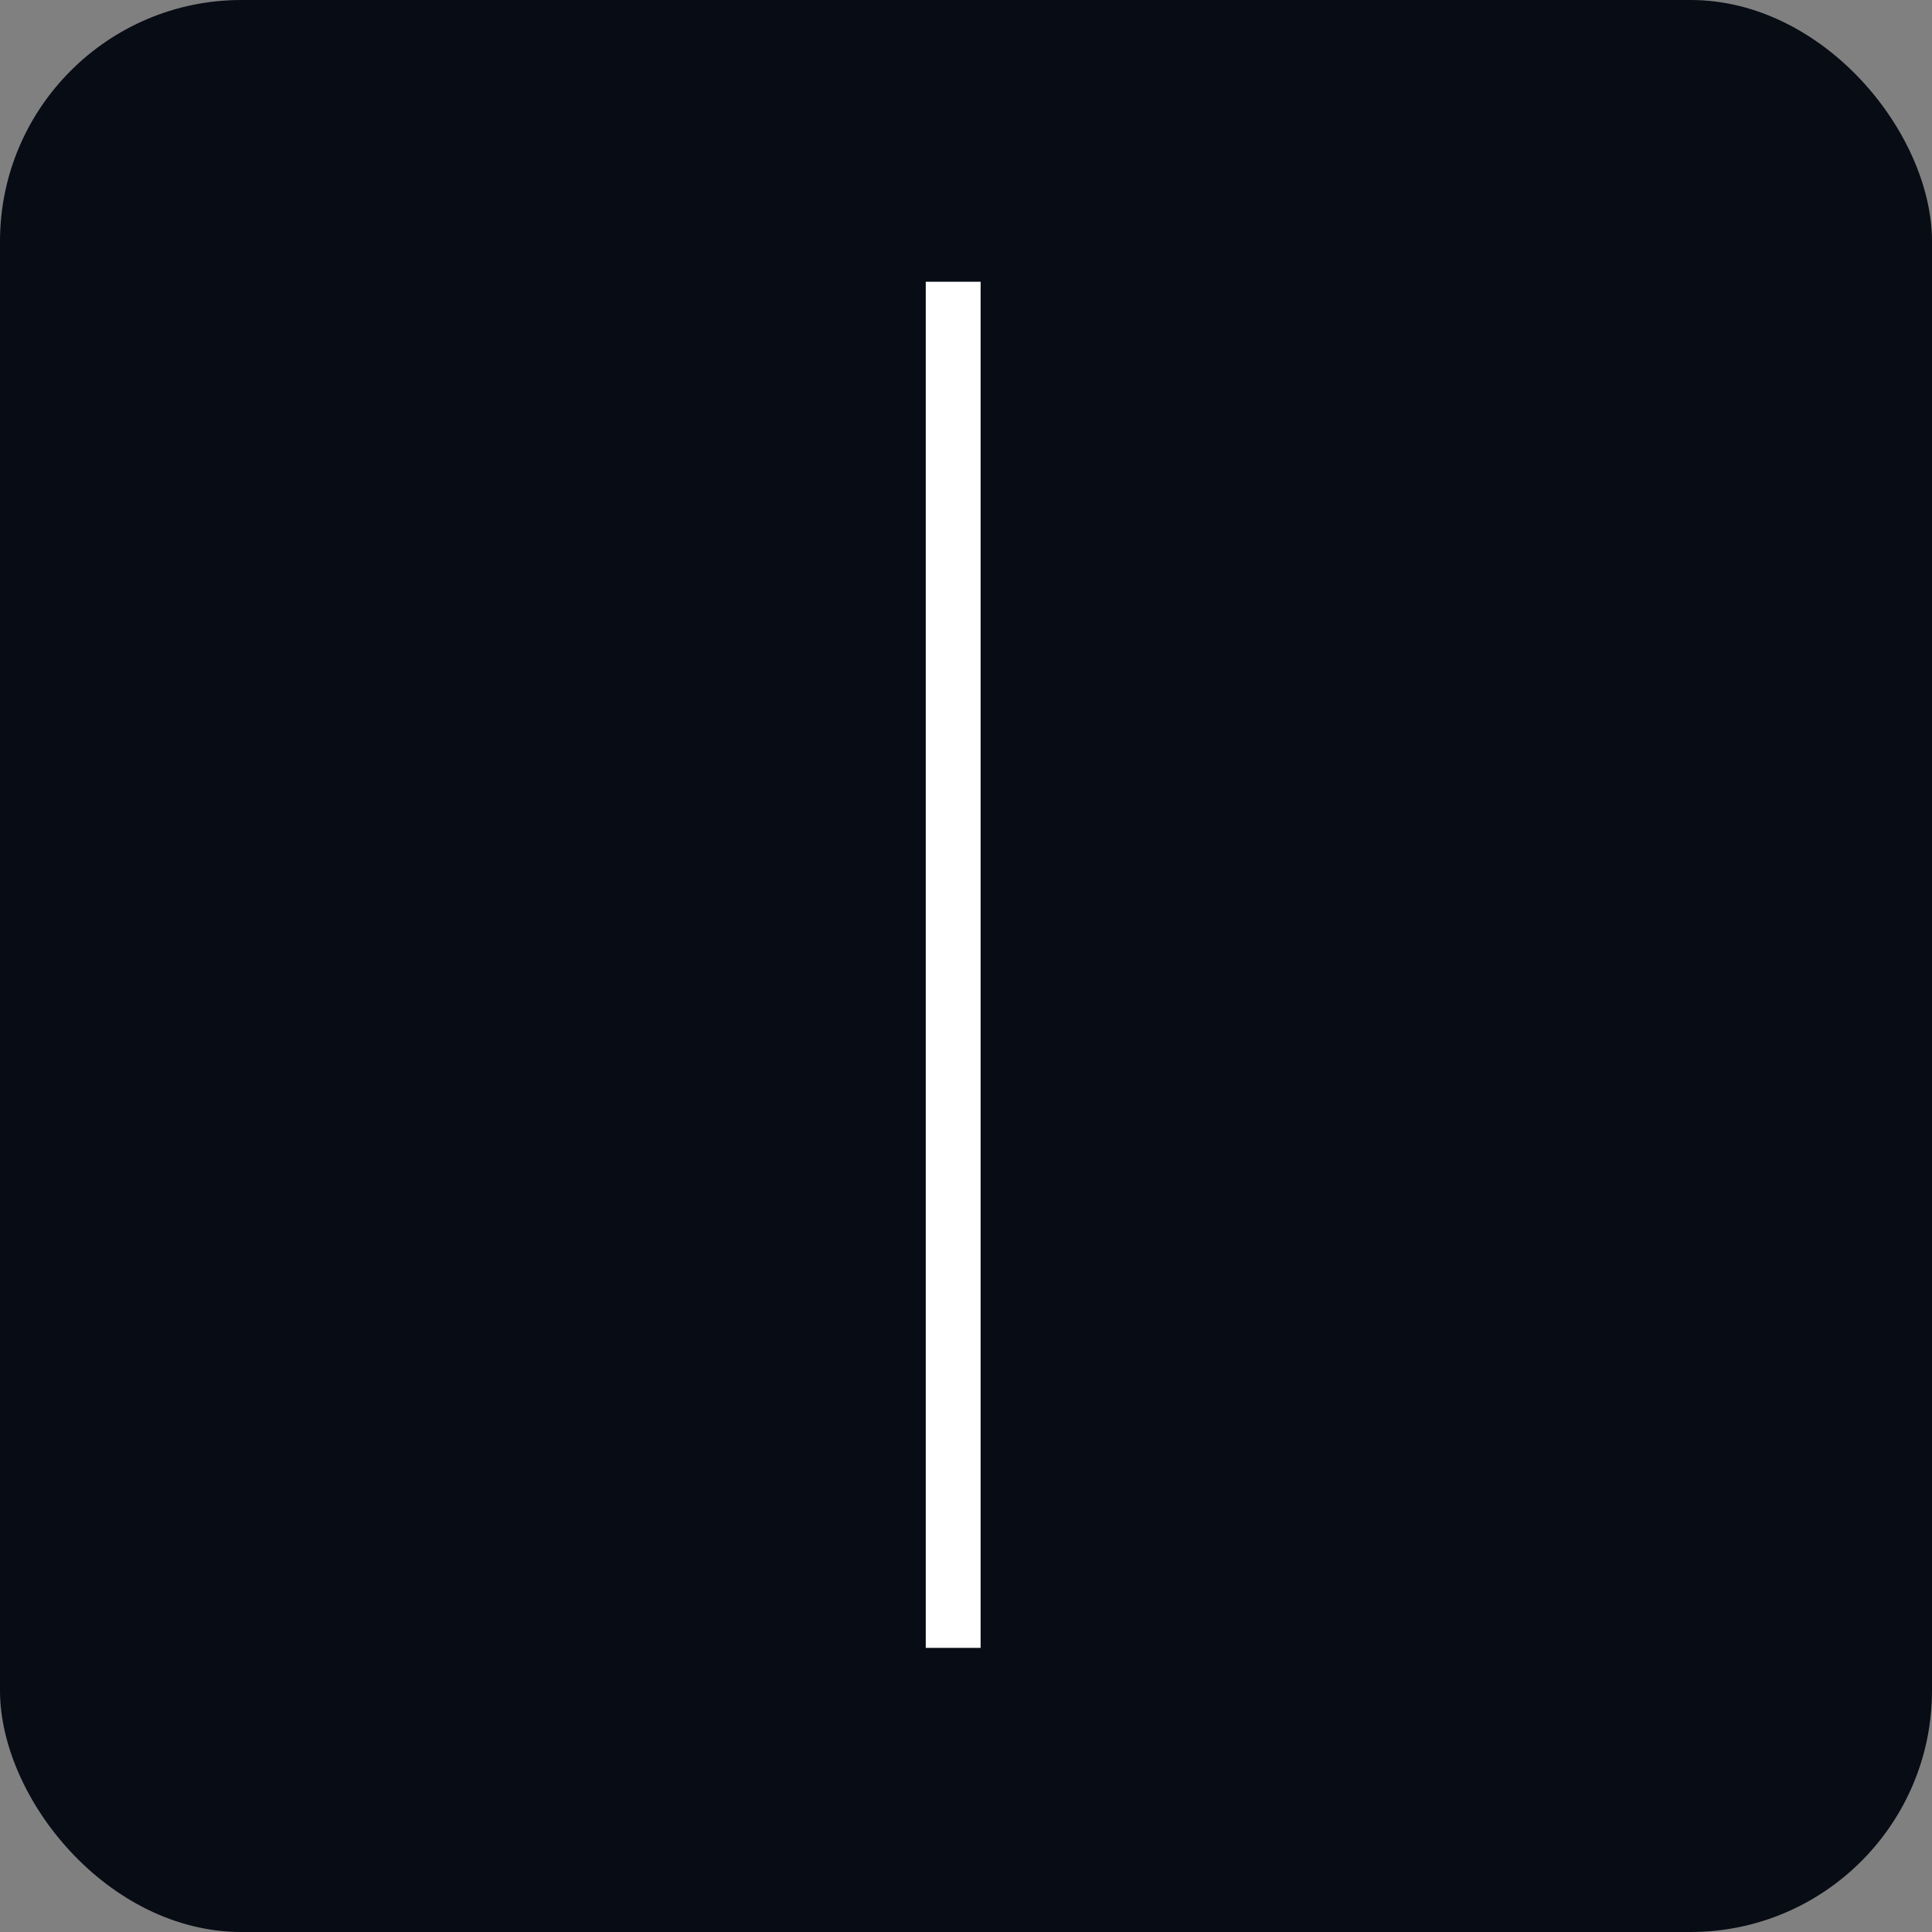
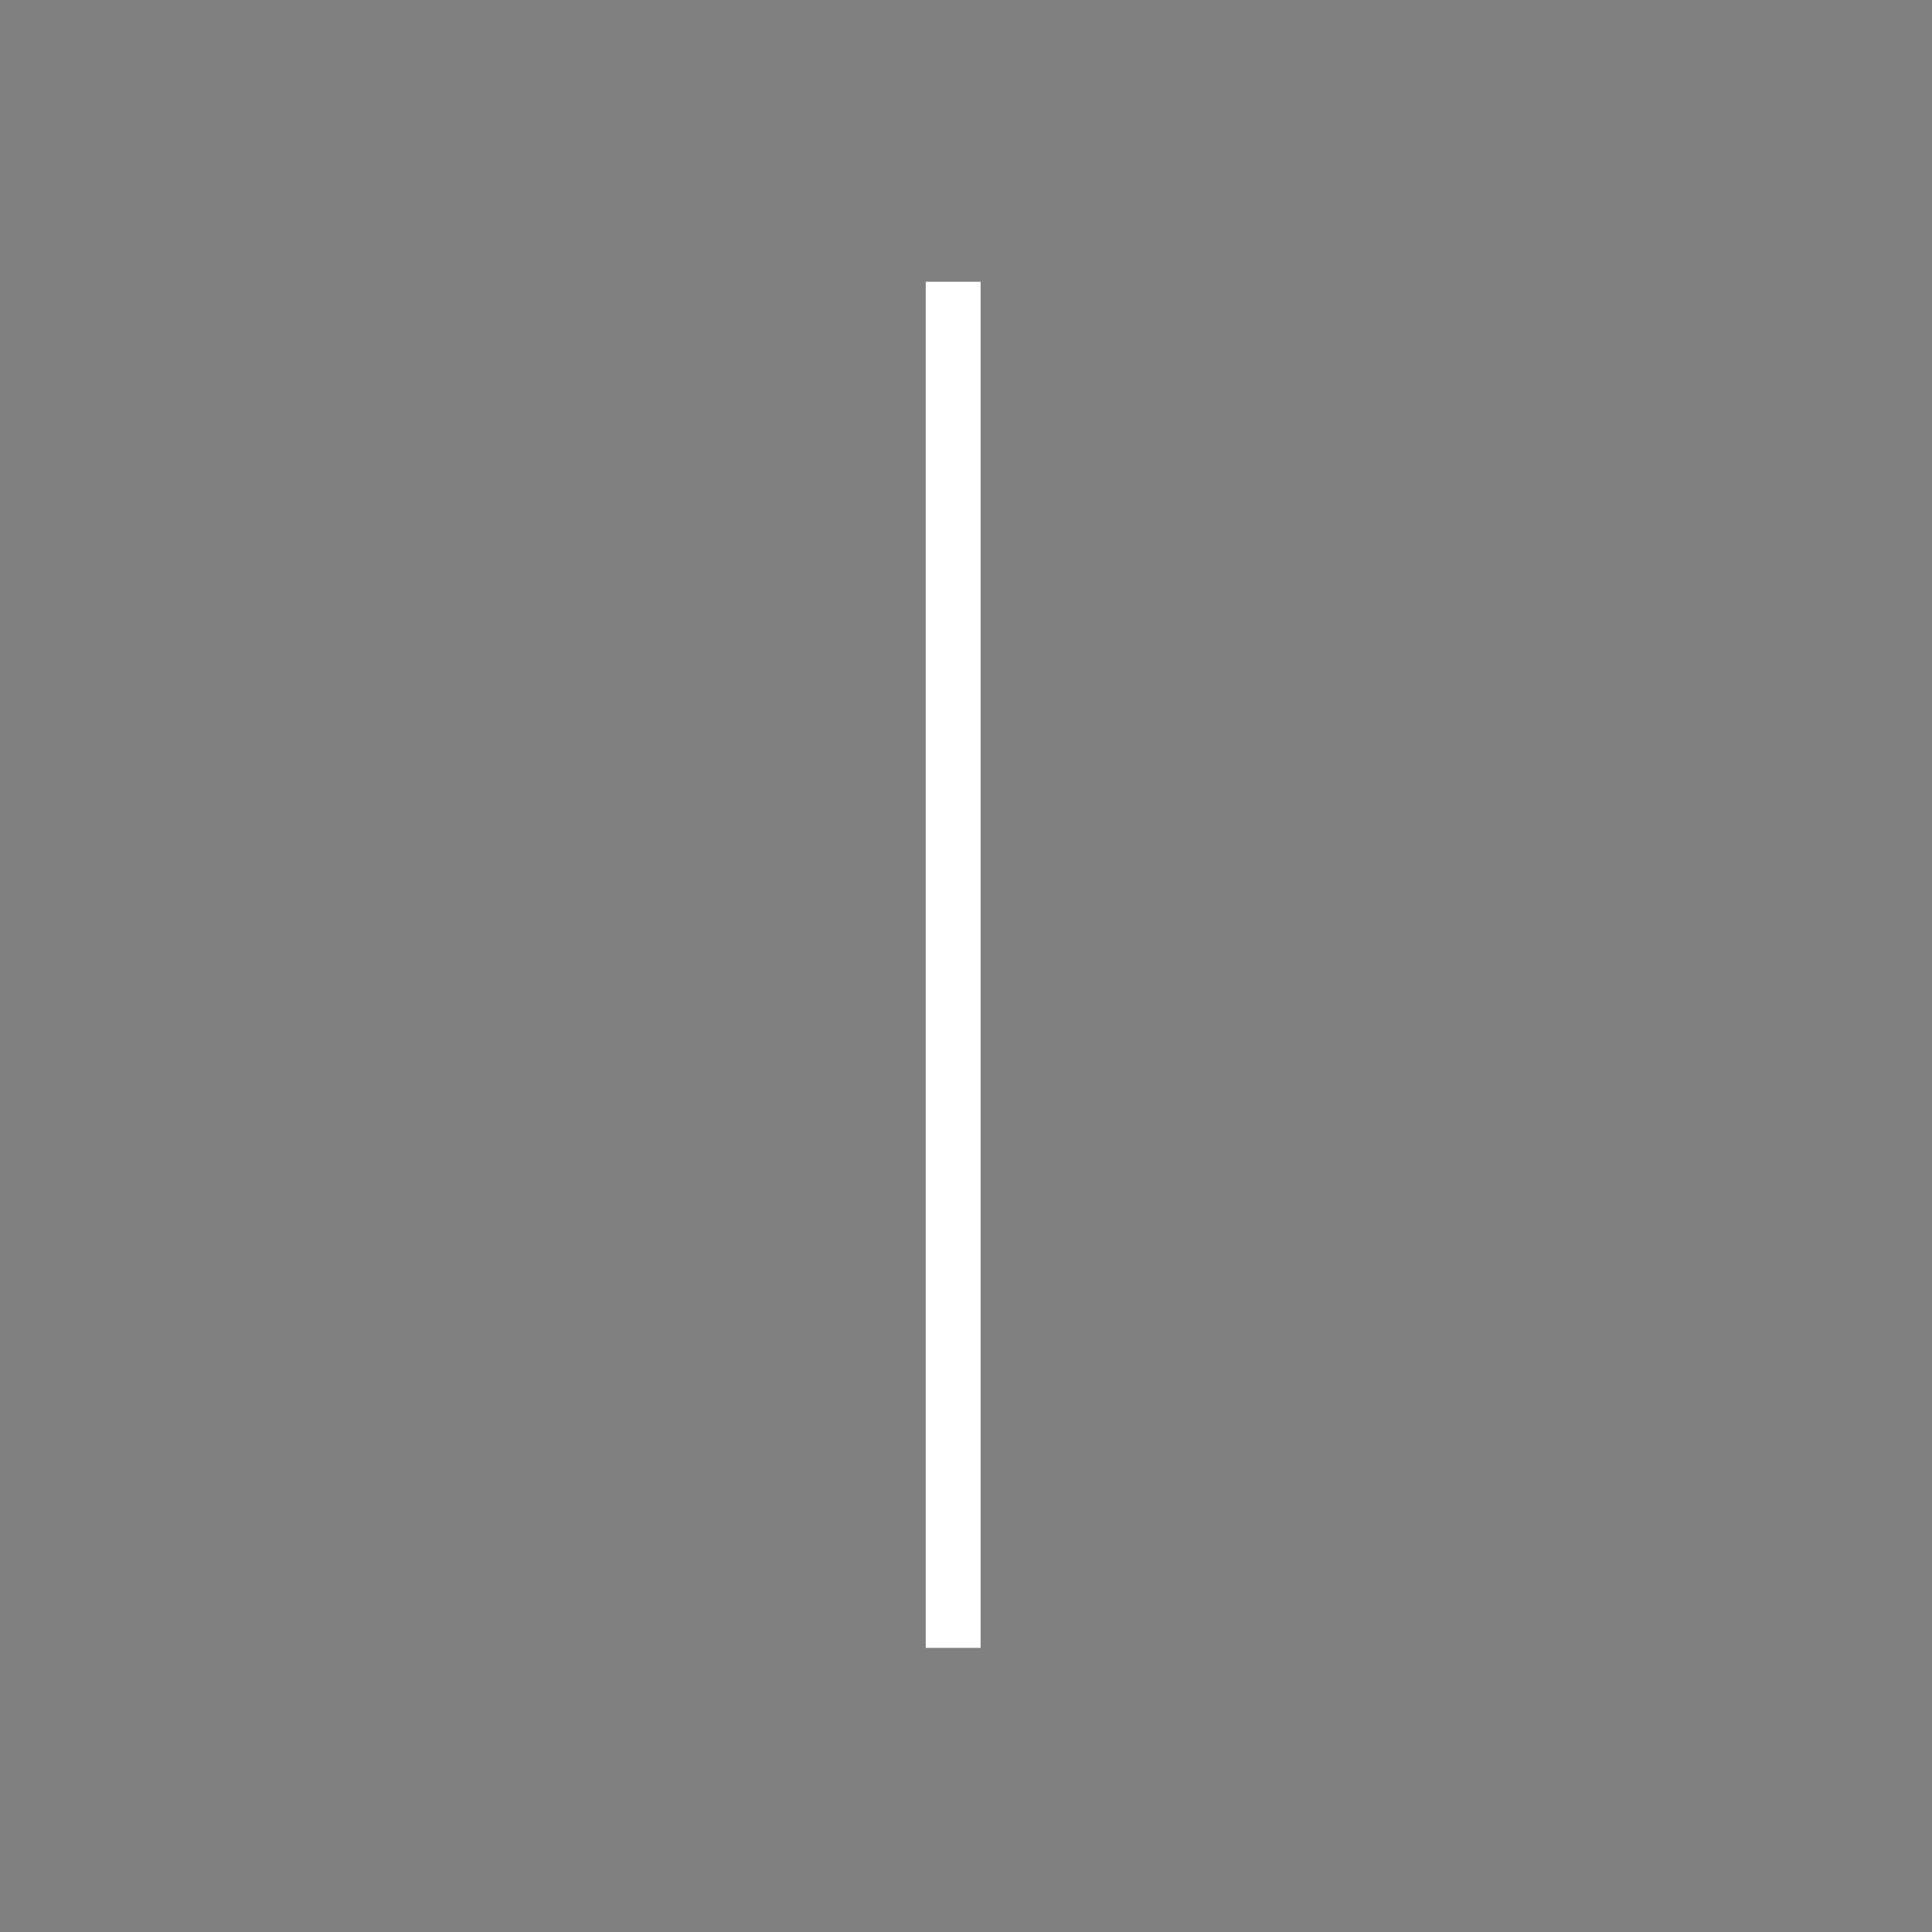
<svg xmlns="http://www.w3.org/2000/svg" width="48" height="48" fill="none">
  <rect width="100%" height="100%" fill="#808080" stroke="none" />
-   <rect width="48" height="48" fill="#070C15" rx="6" />
  <path fill="#fff" d="M23 7h1.363v33.941H23V7Z" />
</svg>